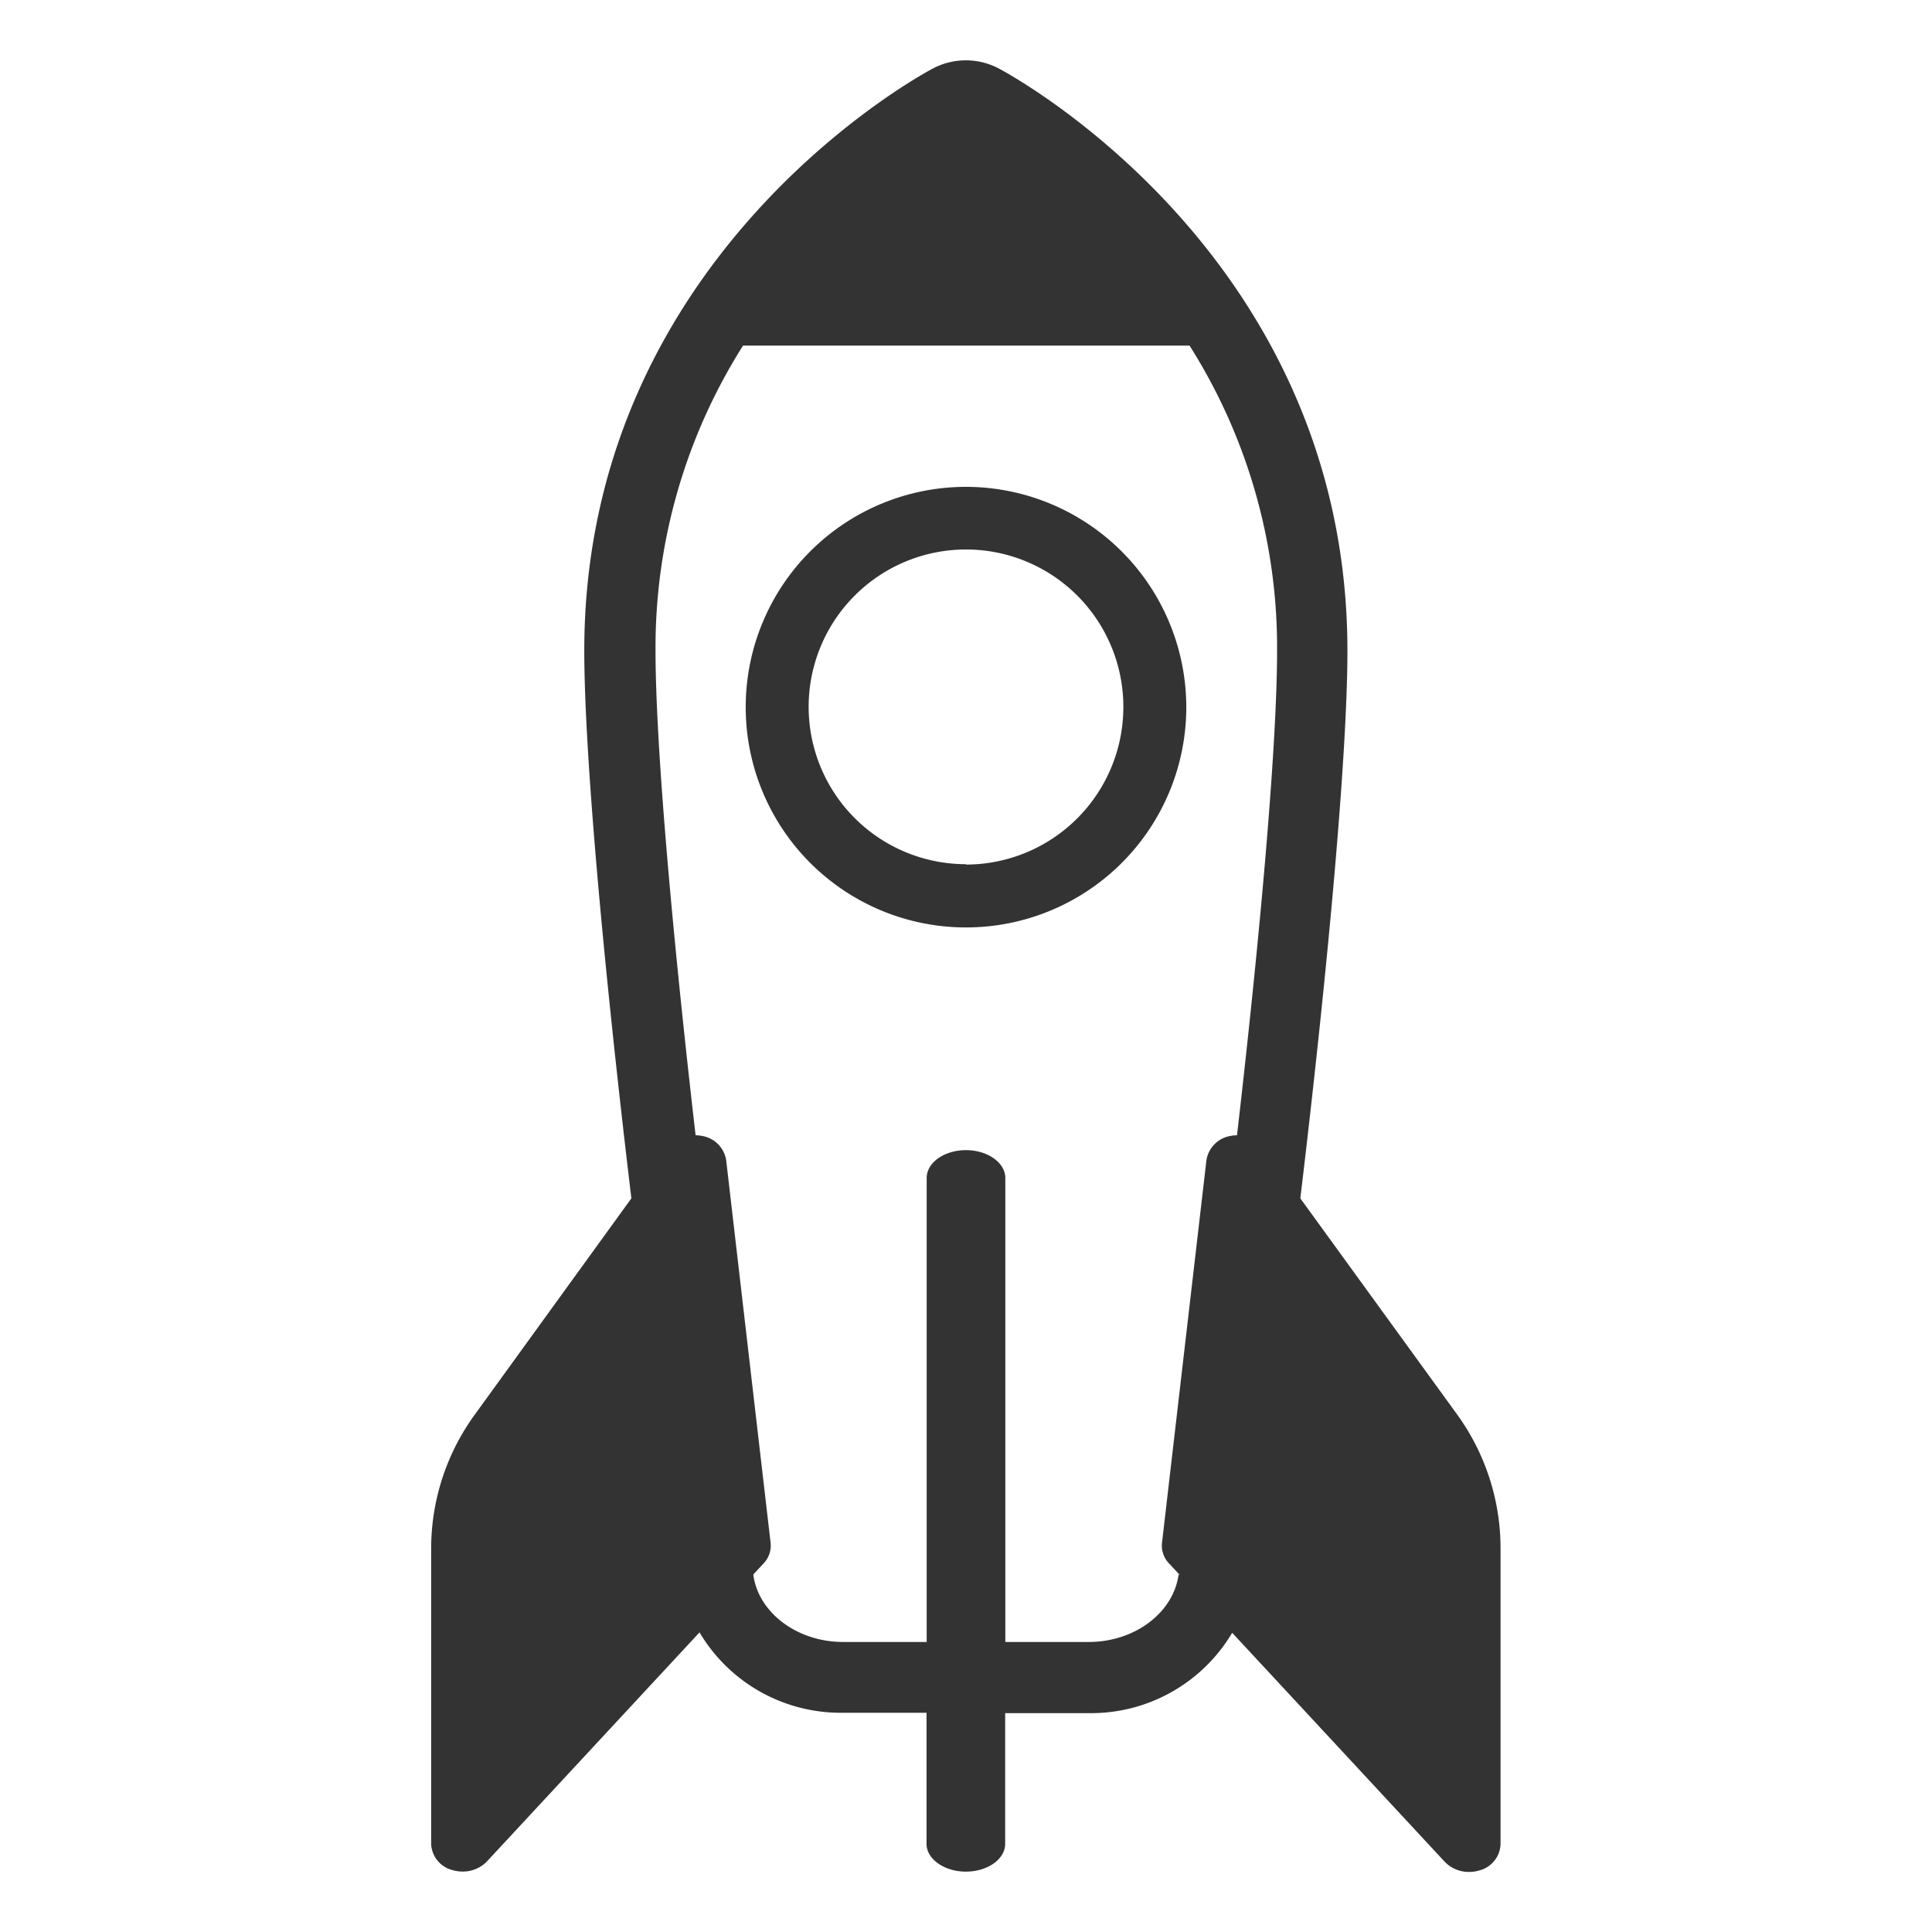
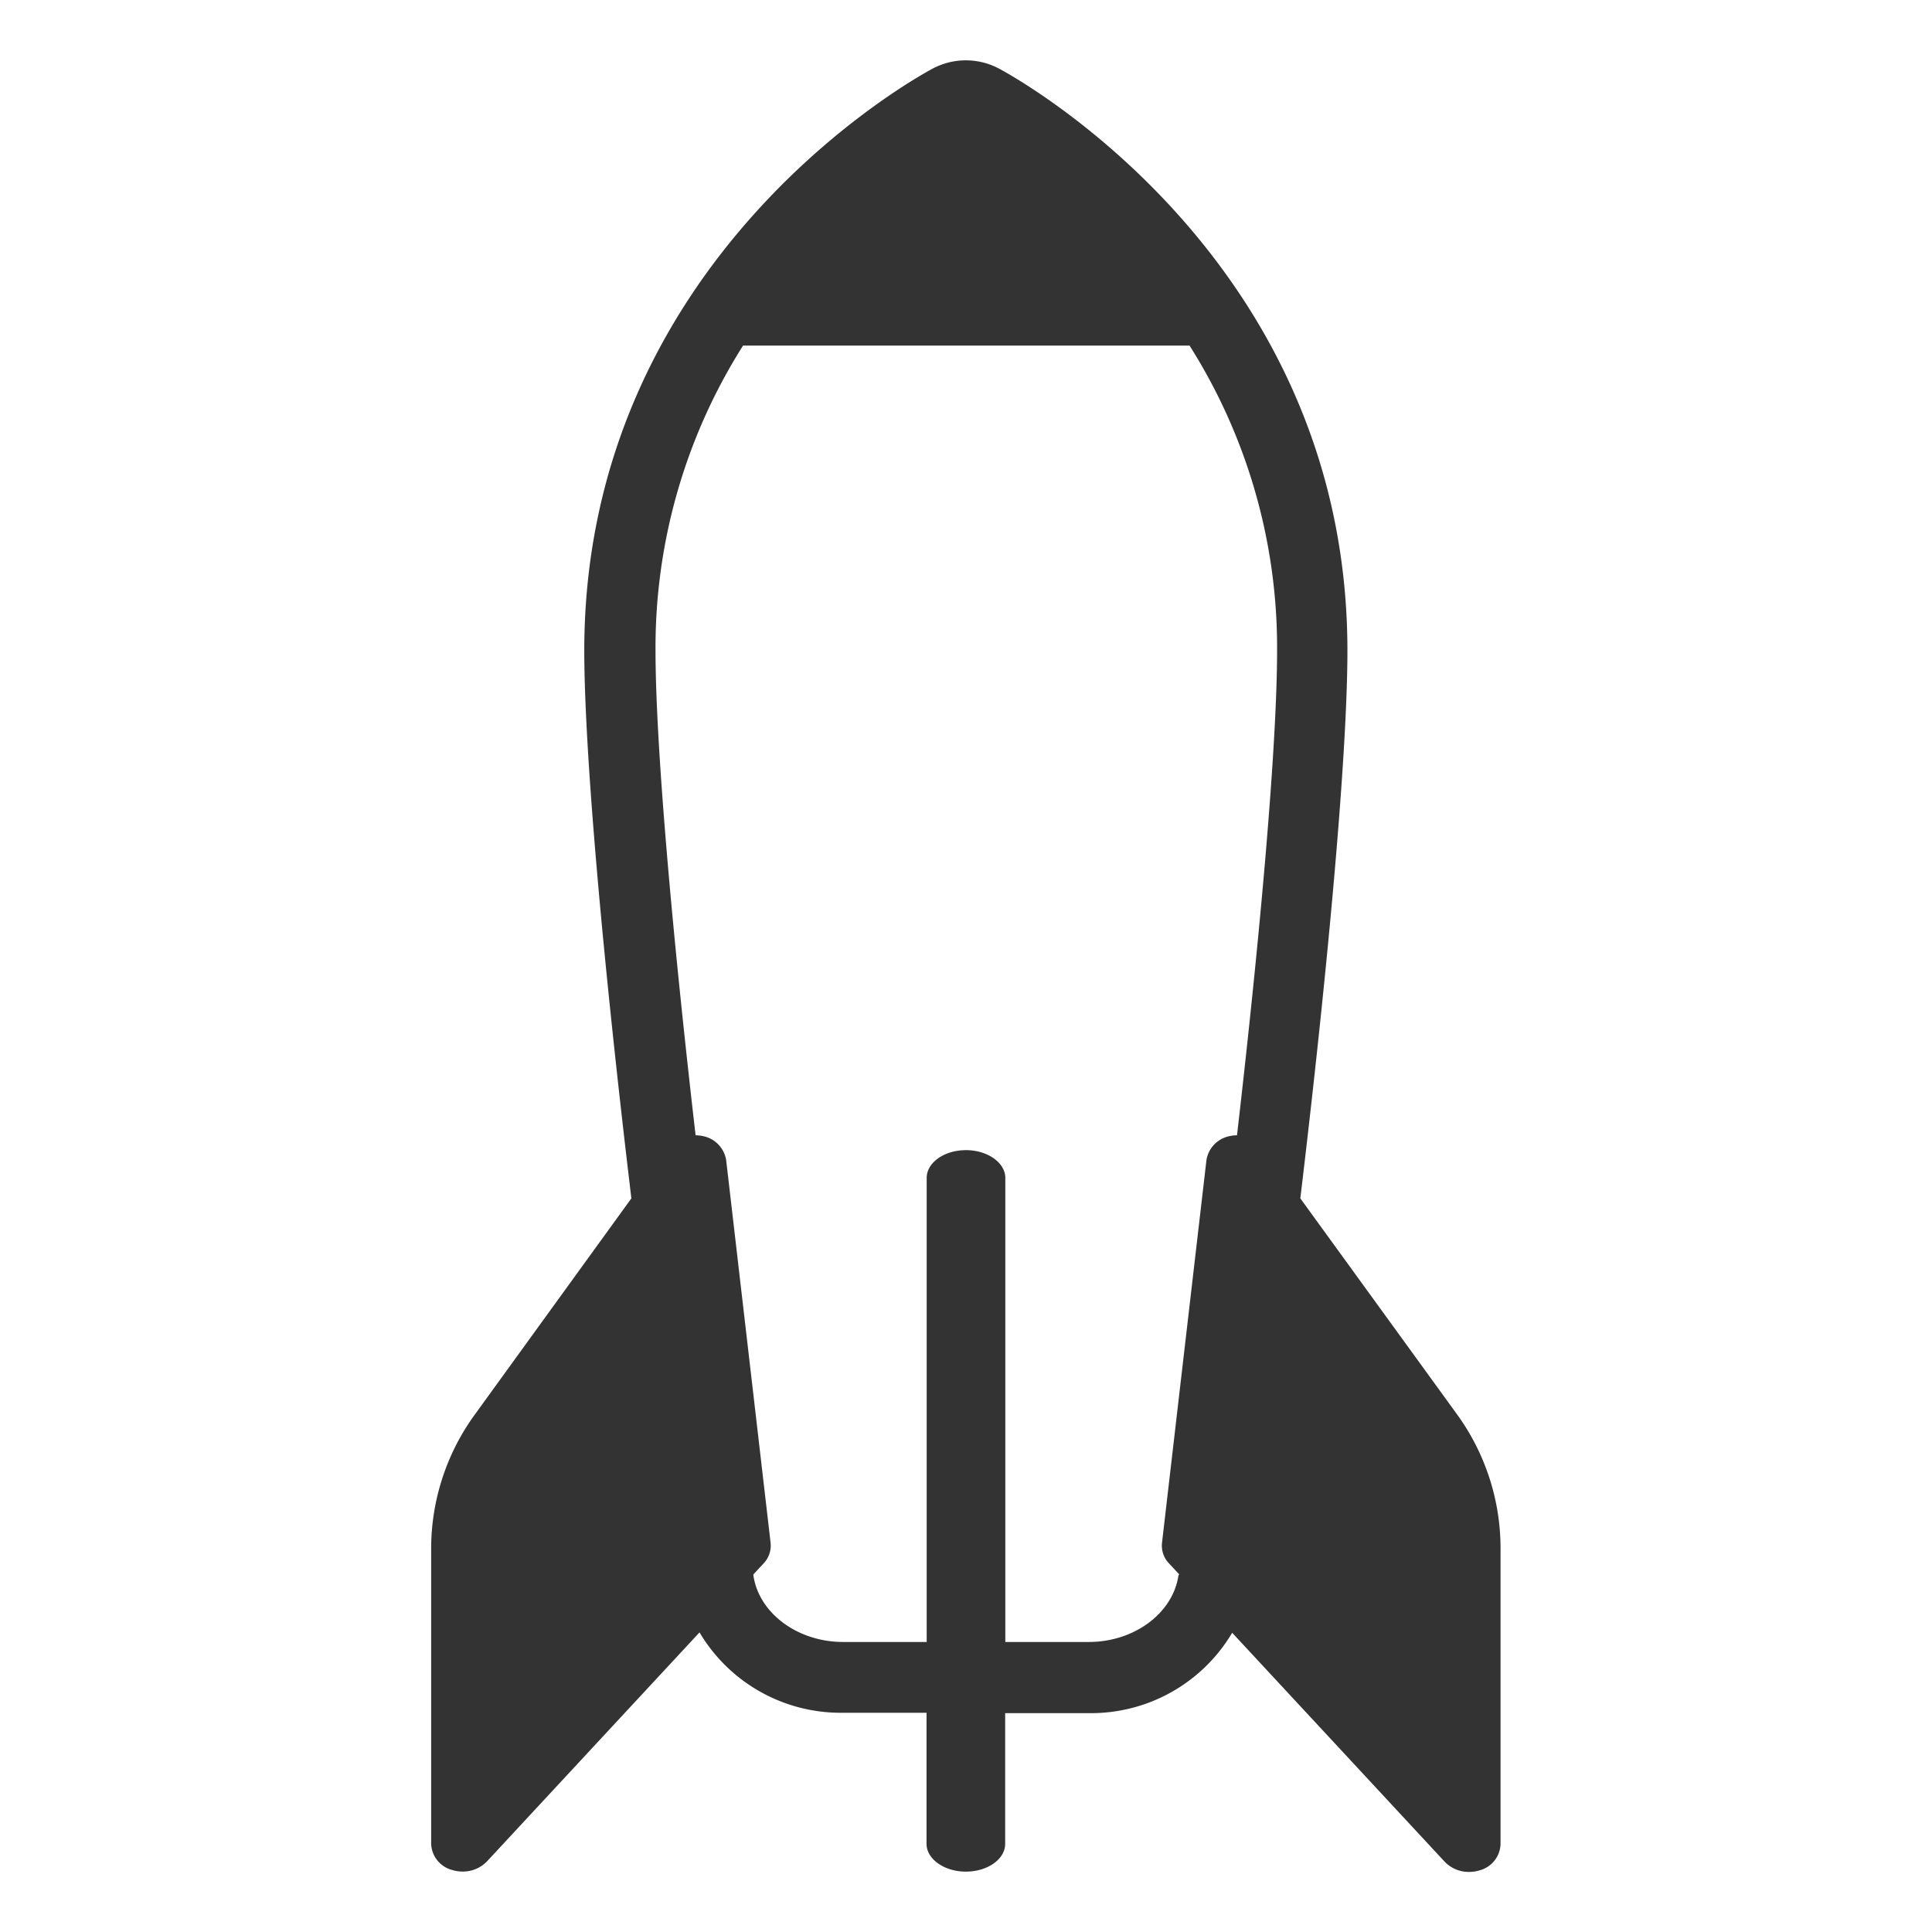
<svg xmlns="http://www.w3.org/2000/svg" viewBox="0 0 256 256">
  <defs>
    <style>.cls-1{fill:none;}.cls-2{fill:#333;}</style>
  </defs>
  <title>Case Study</title>
  <g id="Frame">
-     <rect class="cls-1" width="256" height="256" />
-   </g>
+     </g>
  <g id="Layer_1" data-name="Layer 1">
    <path class="cls-2" d="M193,187.32l-20.7-28.53c3.8-31.73,6.24-59.33,6.24-72.57,0-52.1-44.34-76.16-46.22-77.16h0a9.38,9.38,0,0,0-8.68,0c-1.89,1-46.22,25.07-46.22,77.16,0,13.24,2.44,40.84,6.24,72.57L63,187.32a30.23,30.23,0,0,0-5.87,17.77v39.23a3.73,3.73,0,0,0,2.77,3.46,4.69,4.69,0,0,0,1.4.21,4.42,4.42,0,0,0,3.23-1.35l28.16-30.34a21.75,21.75,0,0,0,19,10.65h11.08v17.37c0,2,2.33,3.68,5.21,3.68s5.21-1.65,5.21-3.68V227h11.08a21.75,21.75,0,0,0,19-10.65l28.16,30.34a4.42,4.42,0,0,0,3.23,1.35,4.69,4.69,0,0,0,1.4-.21,3.73,3.73,0,0,0,2.77-3.46V205.09A30.23,30.23,0,0,0,193,187.32Zm-36.85,21.44c-.74,5-5.85,8.81-11.88,8.81H133.21V156.08c0-2-2.33-3.68-5.21-3.68s-5.21,1.65-5.21,3.68v61.49H111.71c-6,0-11.14-3.79-11.88-8.81l0-.15,1.36-1.46a3.41,3.41,0,0,0,.92-2.7l-5.89-50.73a3.87,3.87,0,0,0-3.18-3.2,4.69,4.69,0,0,0-.87-.09c-3.26-28.23-5.31-52.26-5.31-64.2a74.78,74.78,0,0,1,11.6-40.44h59.16a74.79,74.79,0,0,1,11.6,40.44c0,11.94-2.05,36-5.31,64.2a4.69,4.69,0,0,0-.87.09,3.87,3.87,0,0,0-3.18,3.2l-5.89,50.73a3.41,3.41,0,0,0,.92,2.7l1.36,1.46Z" />
-     <path class="cls-2" d="M128,64.51a29.19,29.19,0,1,0,29.19,29.19A29.22,29.22,0,0,0,128,64.51Zm0,50a20.85,20.85,0,1,1,20.85-20.85A20.88,20.88,0,0,1,128,114.56Z" />
  </g>
</svg>